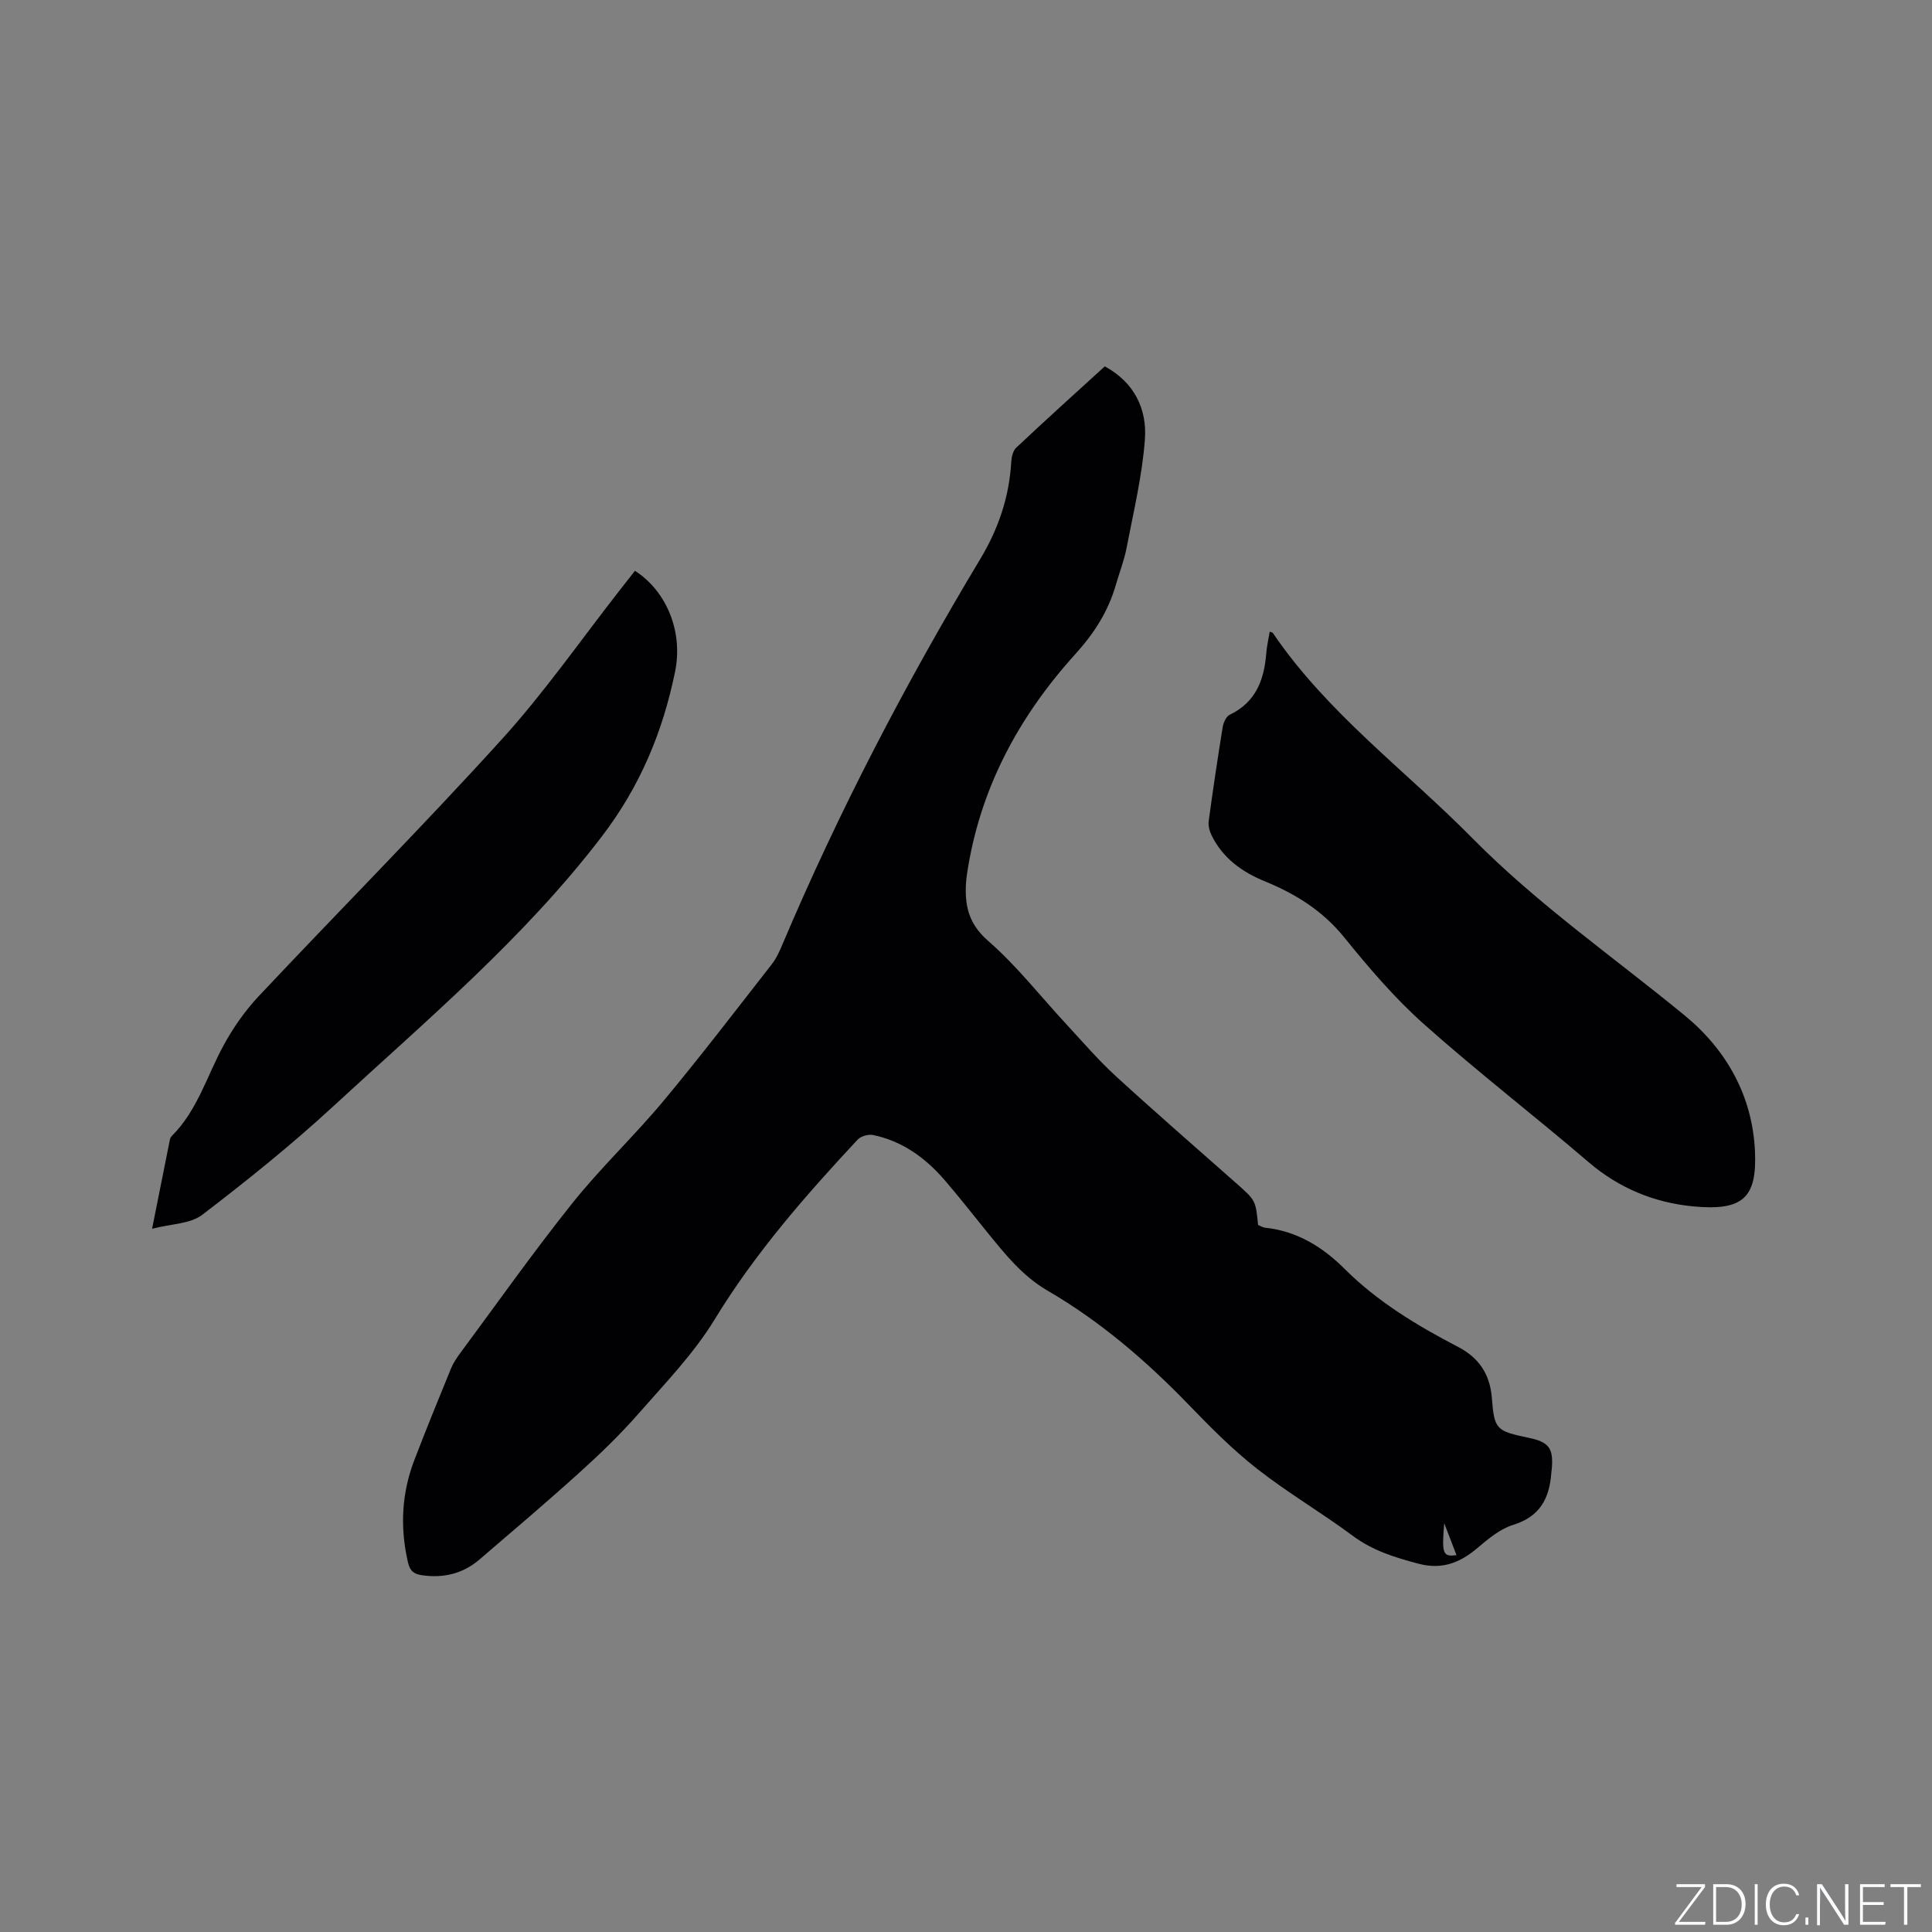
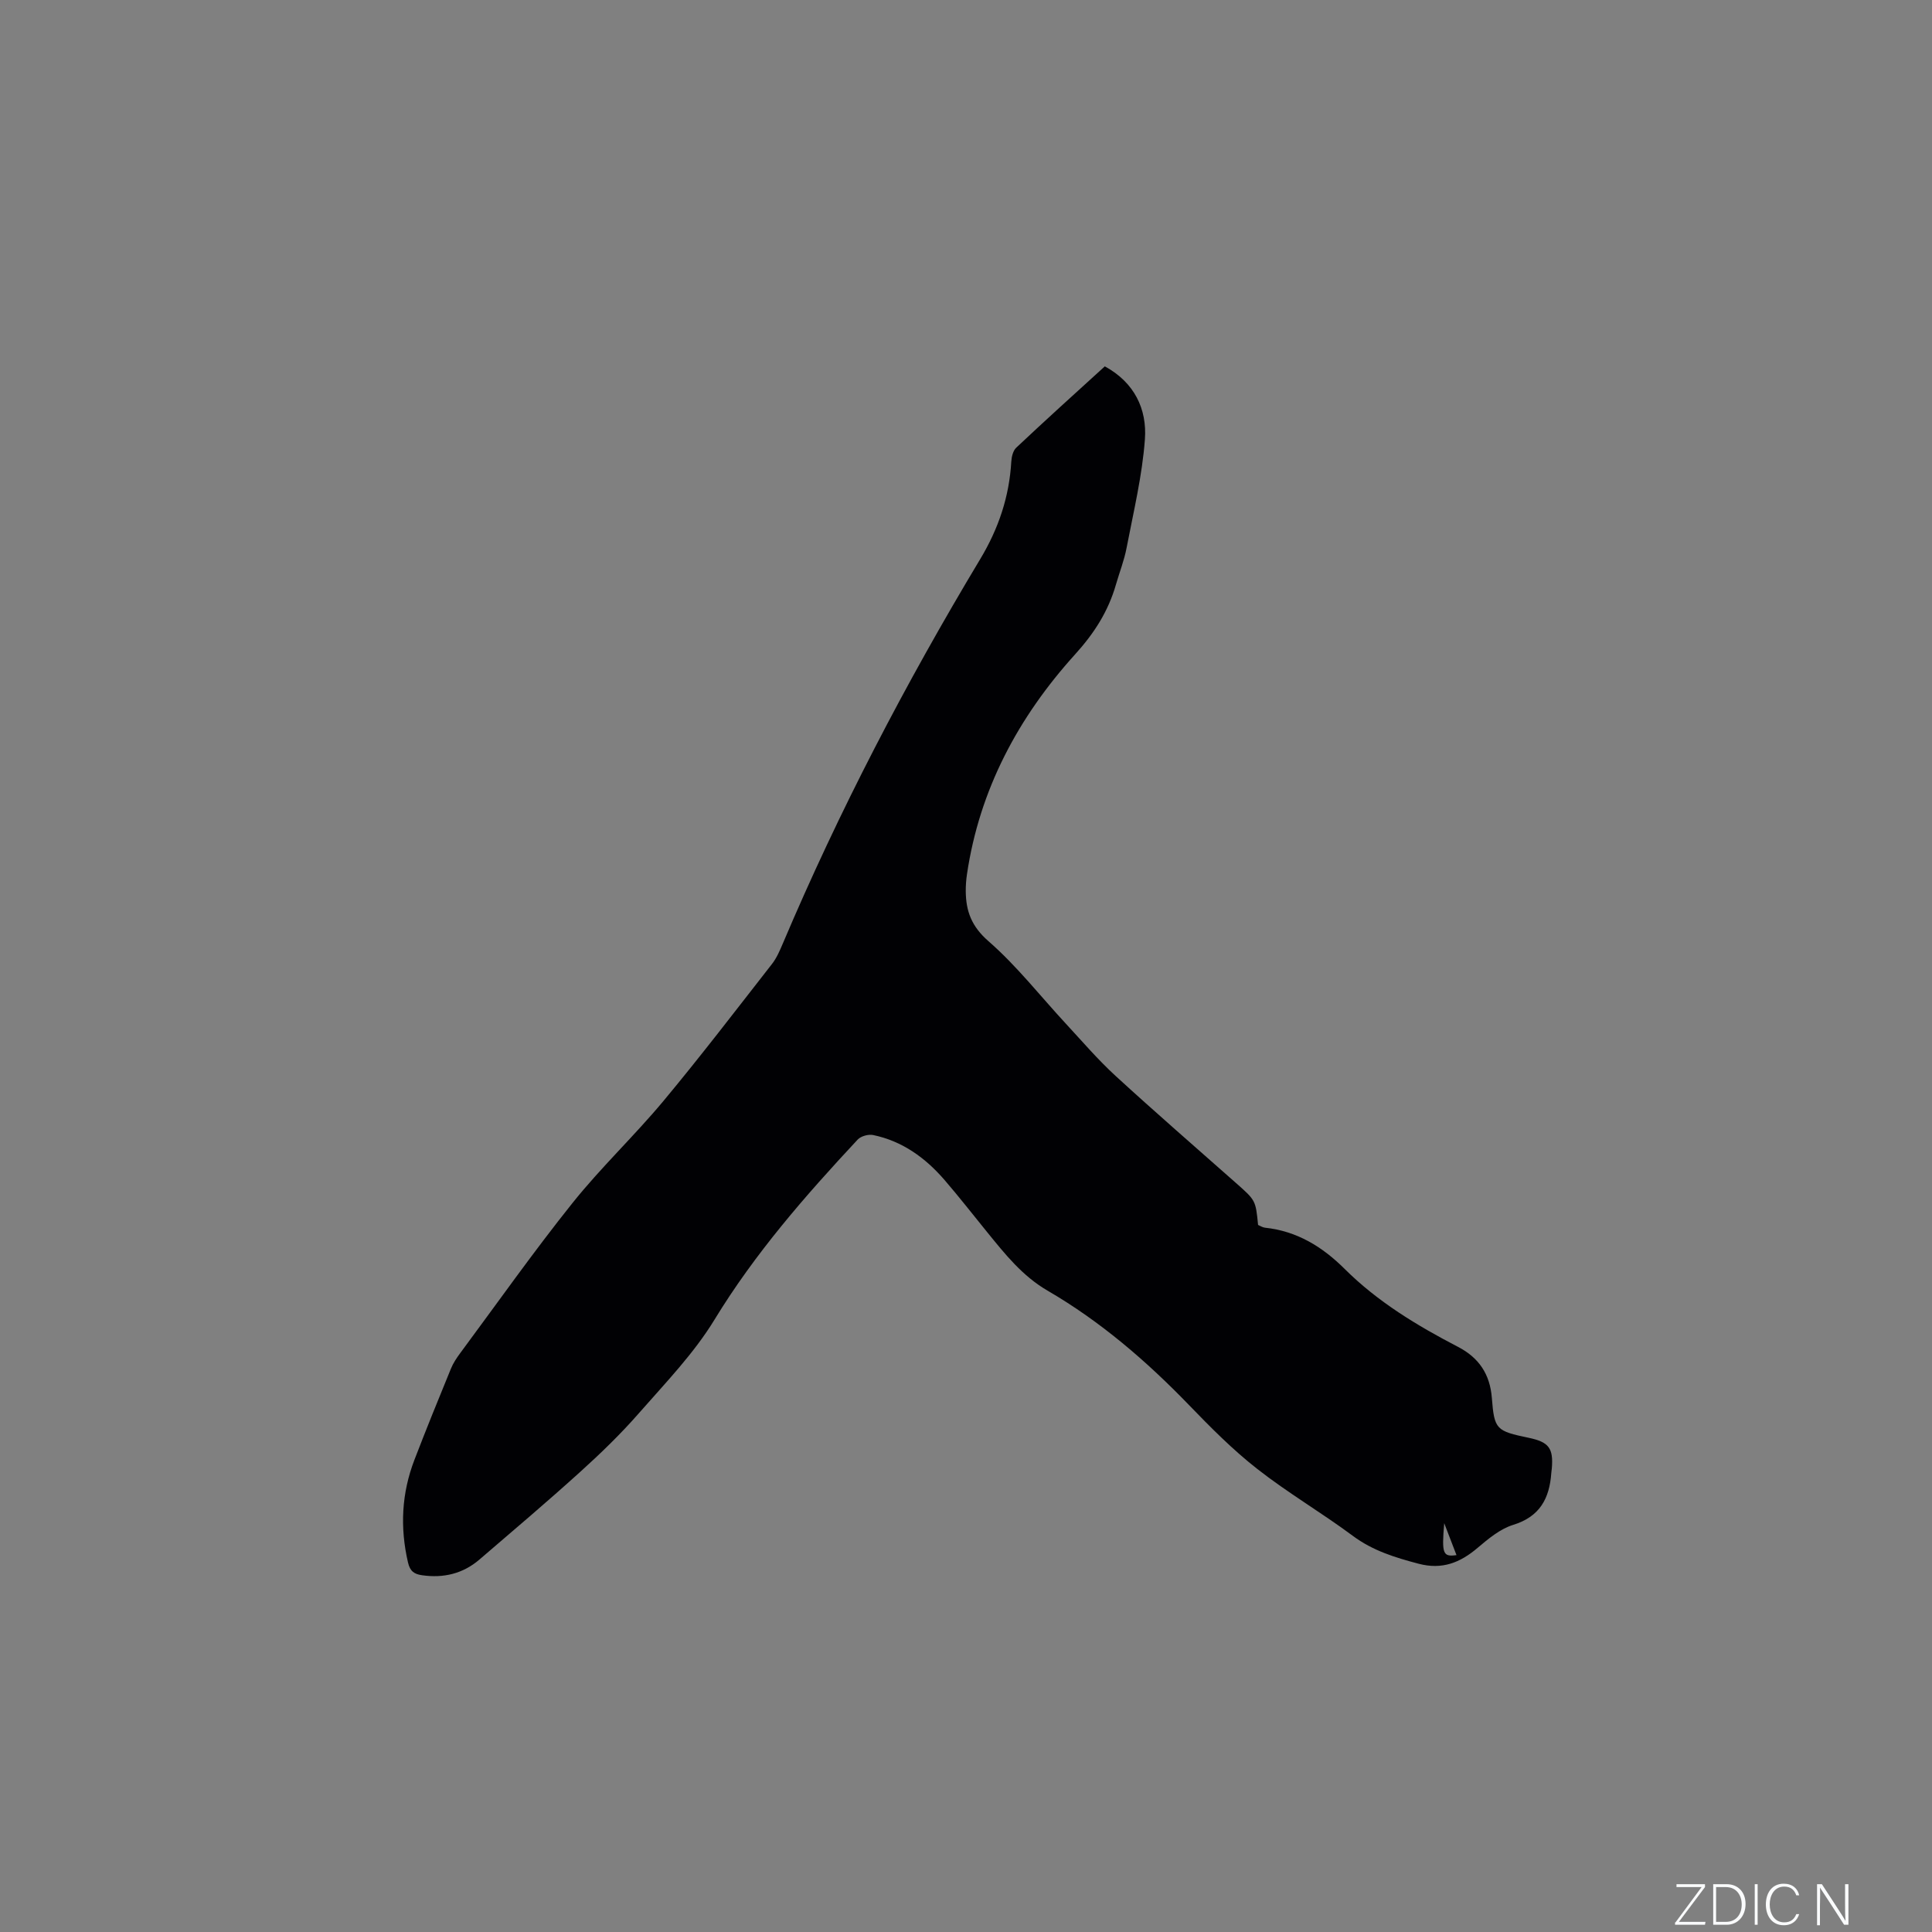
<svg xmlns="http://www.w3.org/2000/svg" enable-background="new 0 0 400 400" viewBox="0 0 400 400">
  <rect x="0" y="0" width="400" height="400" fill="#808080" stroke="none" />
  <g fill="#fafbfc">
    <path d="m346.9 398 5.4-7.3h-5.2v-.6h5.9v.6l-5.4 7.2h5.5l-.1.6h-6.2v-.5z" />
    <path d="m354.7 390.1h2.8c2.3 0 3.9 1.6 3.9 4.1s-1.6 4.3-3.9 4.3h-2.8zm.6 7.8h2c2.2 0 3.3-1.6 3.3-3.6 0-1.8-1-3.6-3.3-3.6h-2z" />
    <path d="m363.9 390.1v8.4h-.6v-8.4z" />
    <path d="m372.5 396.3c-.4 1.3-1.4 2.3-3.2 2.3-2.4 0-3.7-1.9-3.7-4.3 0-2.3 1.2-4.3 3.7-4.3 1.8 0 2.9 1 3.2 2.4h-.6c-.4-1.1-1.1-1.8-2.5-1.8-2.1 0-3 1.9-3 3.7s.9 3.7 3 3.7c1.4 0 2.1-.7 2.5-1.7z" />
-     <path d="m373.8 398.5v-1.5h.6v1.5z" />
    <path d="m376.2 398.5v-8.4h1c1.3 2 4.4 6.7 4.9 7.6-.1-1.2-.1-2.4-.1-3.8v-3.8h.7v8.4h-.9c-1.2-1.9-4.4-6.8-5-7.7.1 1.1 0 2.3 0 3.9v3.9h-.6z" />
-     <path d="m390 394.4h-4.3v3.5h4.7l-.1.6h-5.2v-8.4h5.1v.6h-4.5v3.1h4.3z" />
-     <path d="m394.2 390.7h-2.8v-.6h6.3v.6h-2.8v7.8h-.7z" />
  </g>
  <path d="m228.74 75.85c6.12 3.33 8.76 8.84 8.3 15.1-.55 7.54-2.36 15-3.79 22.47-.49 2.59-1.48 5.08-2.21 7.62-1.6 5.55-4.48 10.06-8.48 14.47-11.7 12.93-19.77 27.95-22.36 45.5-.17 1.15-.26 2.32-.25 3.49.03 4.14 1.19 7.3 4.7 10.36 5.86 5.11 10.72 11.36 16.04 17.1 3.37 3.64 6.62 7.44 10.27 10.79 8.2 7.52 16.62 14.82 24.95 22.19 4.05 3.58 4.06 3.56 4.56 8.67.45.19.92.51 1.42.57 6.63.7 11.89 3.94 16.52 8.55 6.83 6.8 14.98 11.72 23.47 16.13 4.29 2.23 6.6 5.62 6.99 10.55.51 6.6.91 6.86 7.67 8.28 4.14.87 5.09 2.14 4.75 6.32-.03.32-.09.63-.11.95-.37 5.24-2.34 9.04-7.9 10.75-2.69.83-5.13 2.87-7.35 4.75-3.63 3.09-7.37 4.58-12.24 3.29-4.84-1.28-9.45-2.68-13.59-5.76-6.46-4.8-13.45-8.89-19.78-13.85-5.07-3.96-9.66-8.59-14.14-13.23-8.81-9.12-18.33-17.32-29.3-23.7-5.2-3.02-8.79-7.55-12.46-12.06-2.94-3.62-5.81-7.3-8.85-10.83-3.96-4.59-8.73-8.06-14.78-9.32-.99-.21-2.55.22-3.22.94-10.85 11.63-21.26 23.55-29.62 37.25-4.3 7.06-10.22 13.17-15.71 19.44-3.76 4.3-7.9 8.3-12.15 12.14-6.82 6.17-13.85 12.13-20.83 18.12-3.42 2.93-7.43 3.88-11.86 3.25-1.62-.23-2.5-.8-2.93-2.65-1.68-7.25-1.33-14.32 1.33-21.24 2.43-6.32 4.98-12.6 7.55-18.86.47-1.16 1.19-2.24 1.94-3.25 7.7-10.39 15.16-20.97 23.23-31.06 5.87-7.35 12.78-13.87 18.81-21.1 7.73-9.28 15.07-18.89 22.51-28.41.96-1.23 1.6-2.74 2.22-4.19 11.67-27.54 25.48-53.99 40.87-79.6 3.82-6.36 6.03-12.94 6.45-20.25.06-.98.36-2.22 1.02-2.84 6.01-5.66 12.14-11.2 18.34-16.84zm70.27 239.51c-.54 6.39-.27 7 2.54 6.61-.85-2.23-1.7-4.42-2.54-6.61z" fill="#010104" />
-   <path d="m262.88 130.77c.46.19.59.2.64.27 11.28 16.61 27.46 28.45 41.34 42.52 13.46 13.64 29.16 24.55 43.89 36.64 8.75 7.18 14.1 16.77 14.6 28.23.42 9.59-2.5 12.33-12.88 11.33-7.93-.76-15.28-3.75-21.57-9.15-11.27-9.65-23.04-18.73-34.11-28.59-6.05-5.39-11.39-11.65-16.5-17.97-4.46-5.5-10.06-8.98-16.39-11.57-4.77-1.95-8.71-4.79-11.04-9.5-.44-.89-.74-2.04-.61-3 .88-6.51 1.85-13 2.9-19.48.15-.92.72-2.17 1.45-2.52 5.38-2.57 7.12-7.18 7.56-12.66.11-1.46.45-2.91.72-4.55z" fill="#010104" />
-   <path d="m31.49 254.4c1.36-6.86 2.51-12.65 3.68-18.43.06-.3.23-.61.45-.83 5.25-5.26 7.22-12.36 10.64-18.66 2-3.68 4.48-7.23 7.35-10.28 16.71-17.77 33.91-35.08 50.29-53.14 8.88-9.79 16.48-20.74 24.65-31.17.97-1.24 1.95-2.48 2.91-3.71 6.53 4.19 10.02 12.58 8.3 20.93-2.56 12.44-7.22 23.69-15.18 34.1-16.14 21.1-36.25 38.01-55.55 55.81-8.64 7.97-17.83 15.36-27.17 22.5-2.48 1.89-6.41 1.85-10.37 2.88z" fill="#010104" />
</svg>